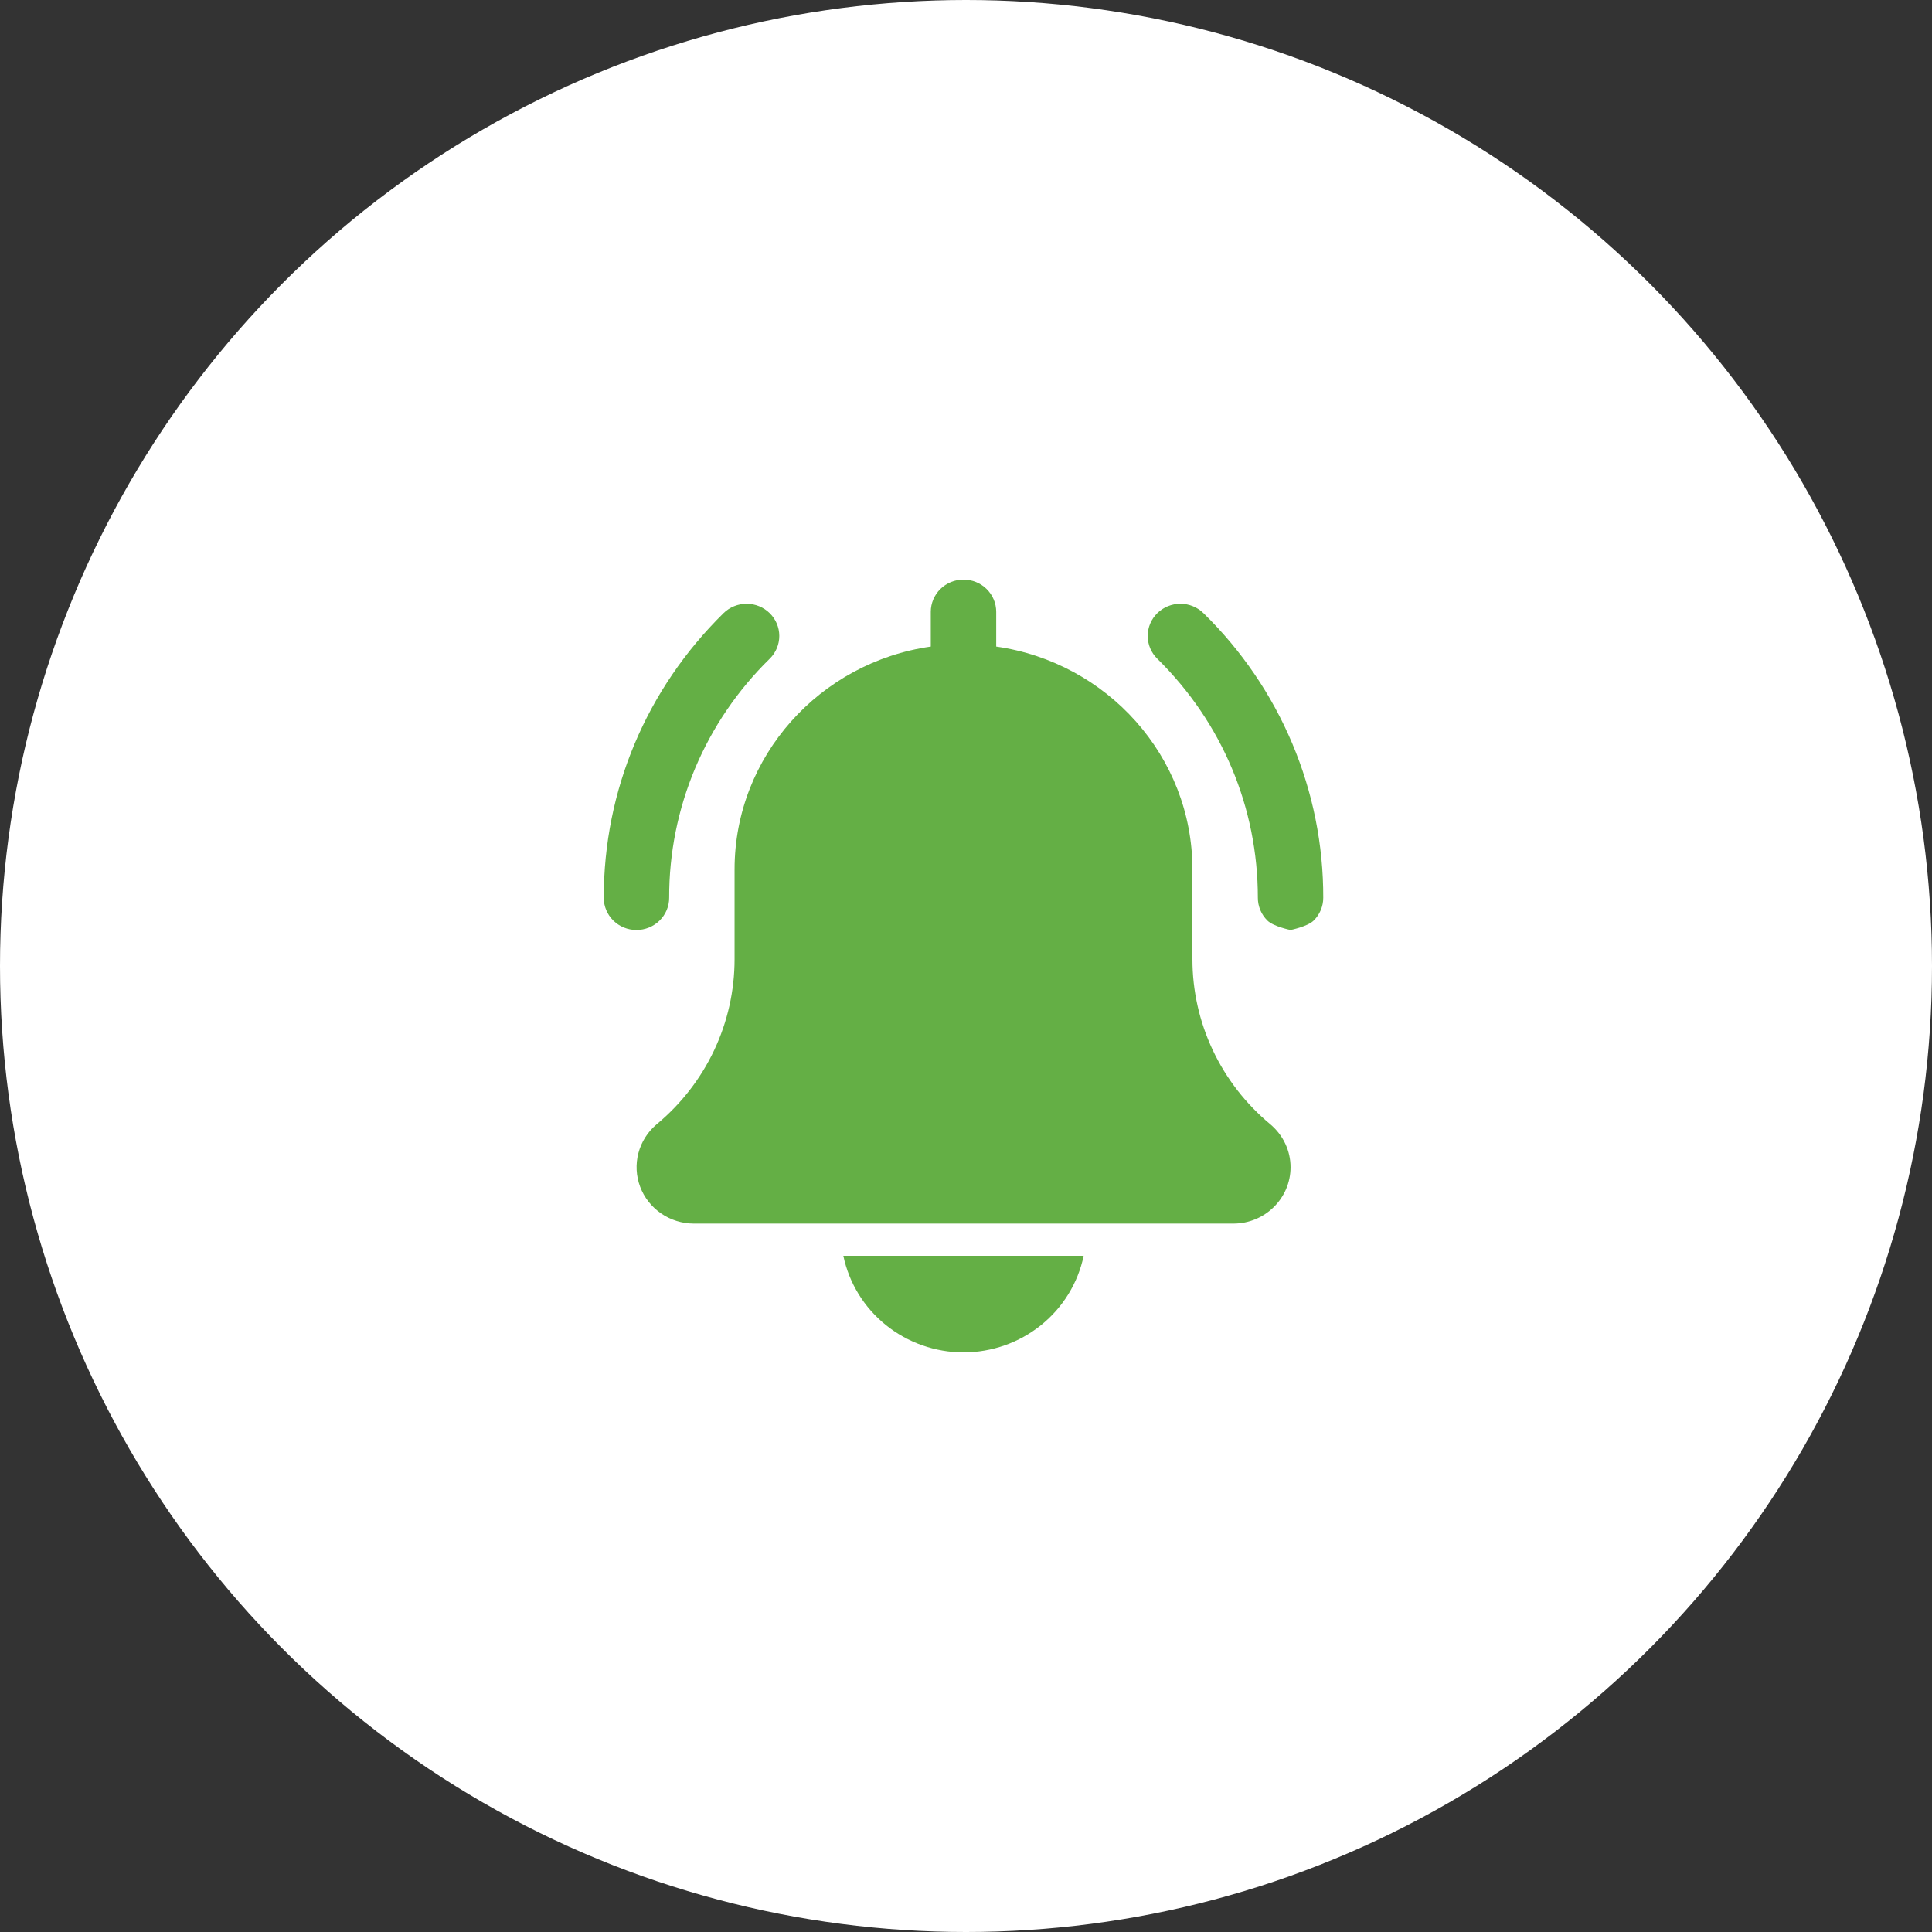
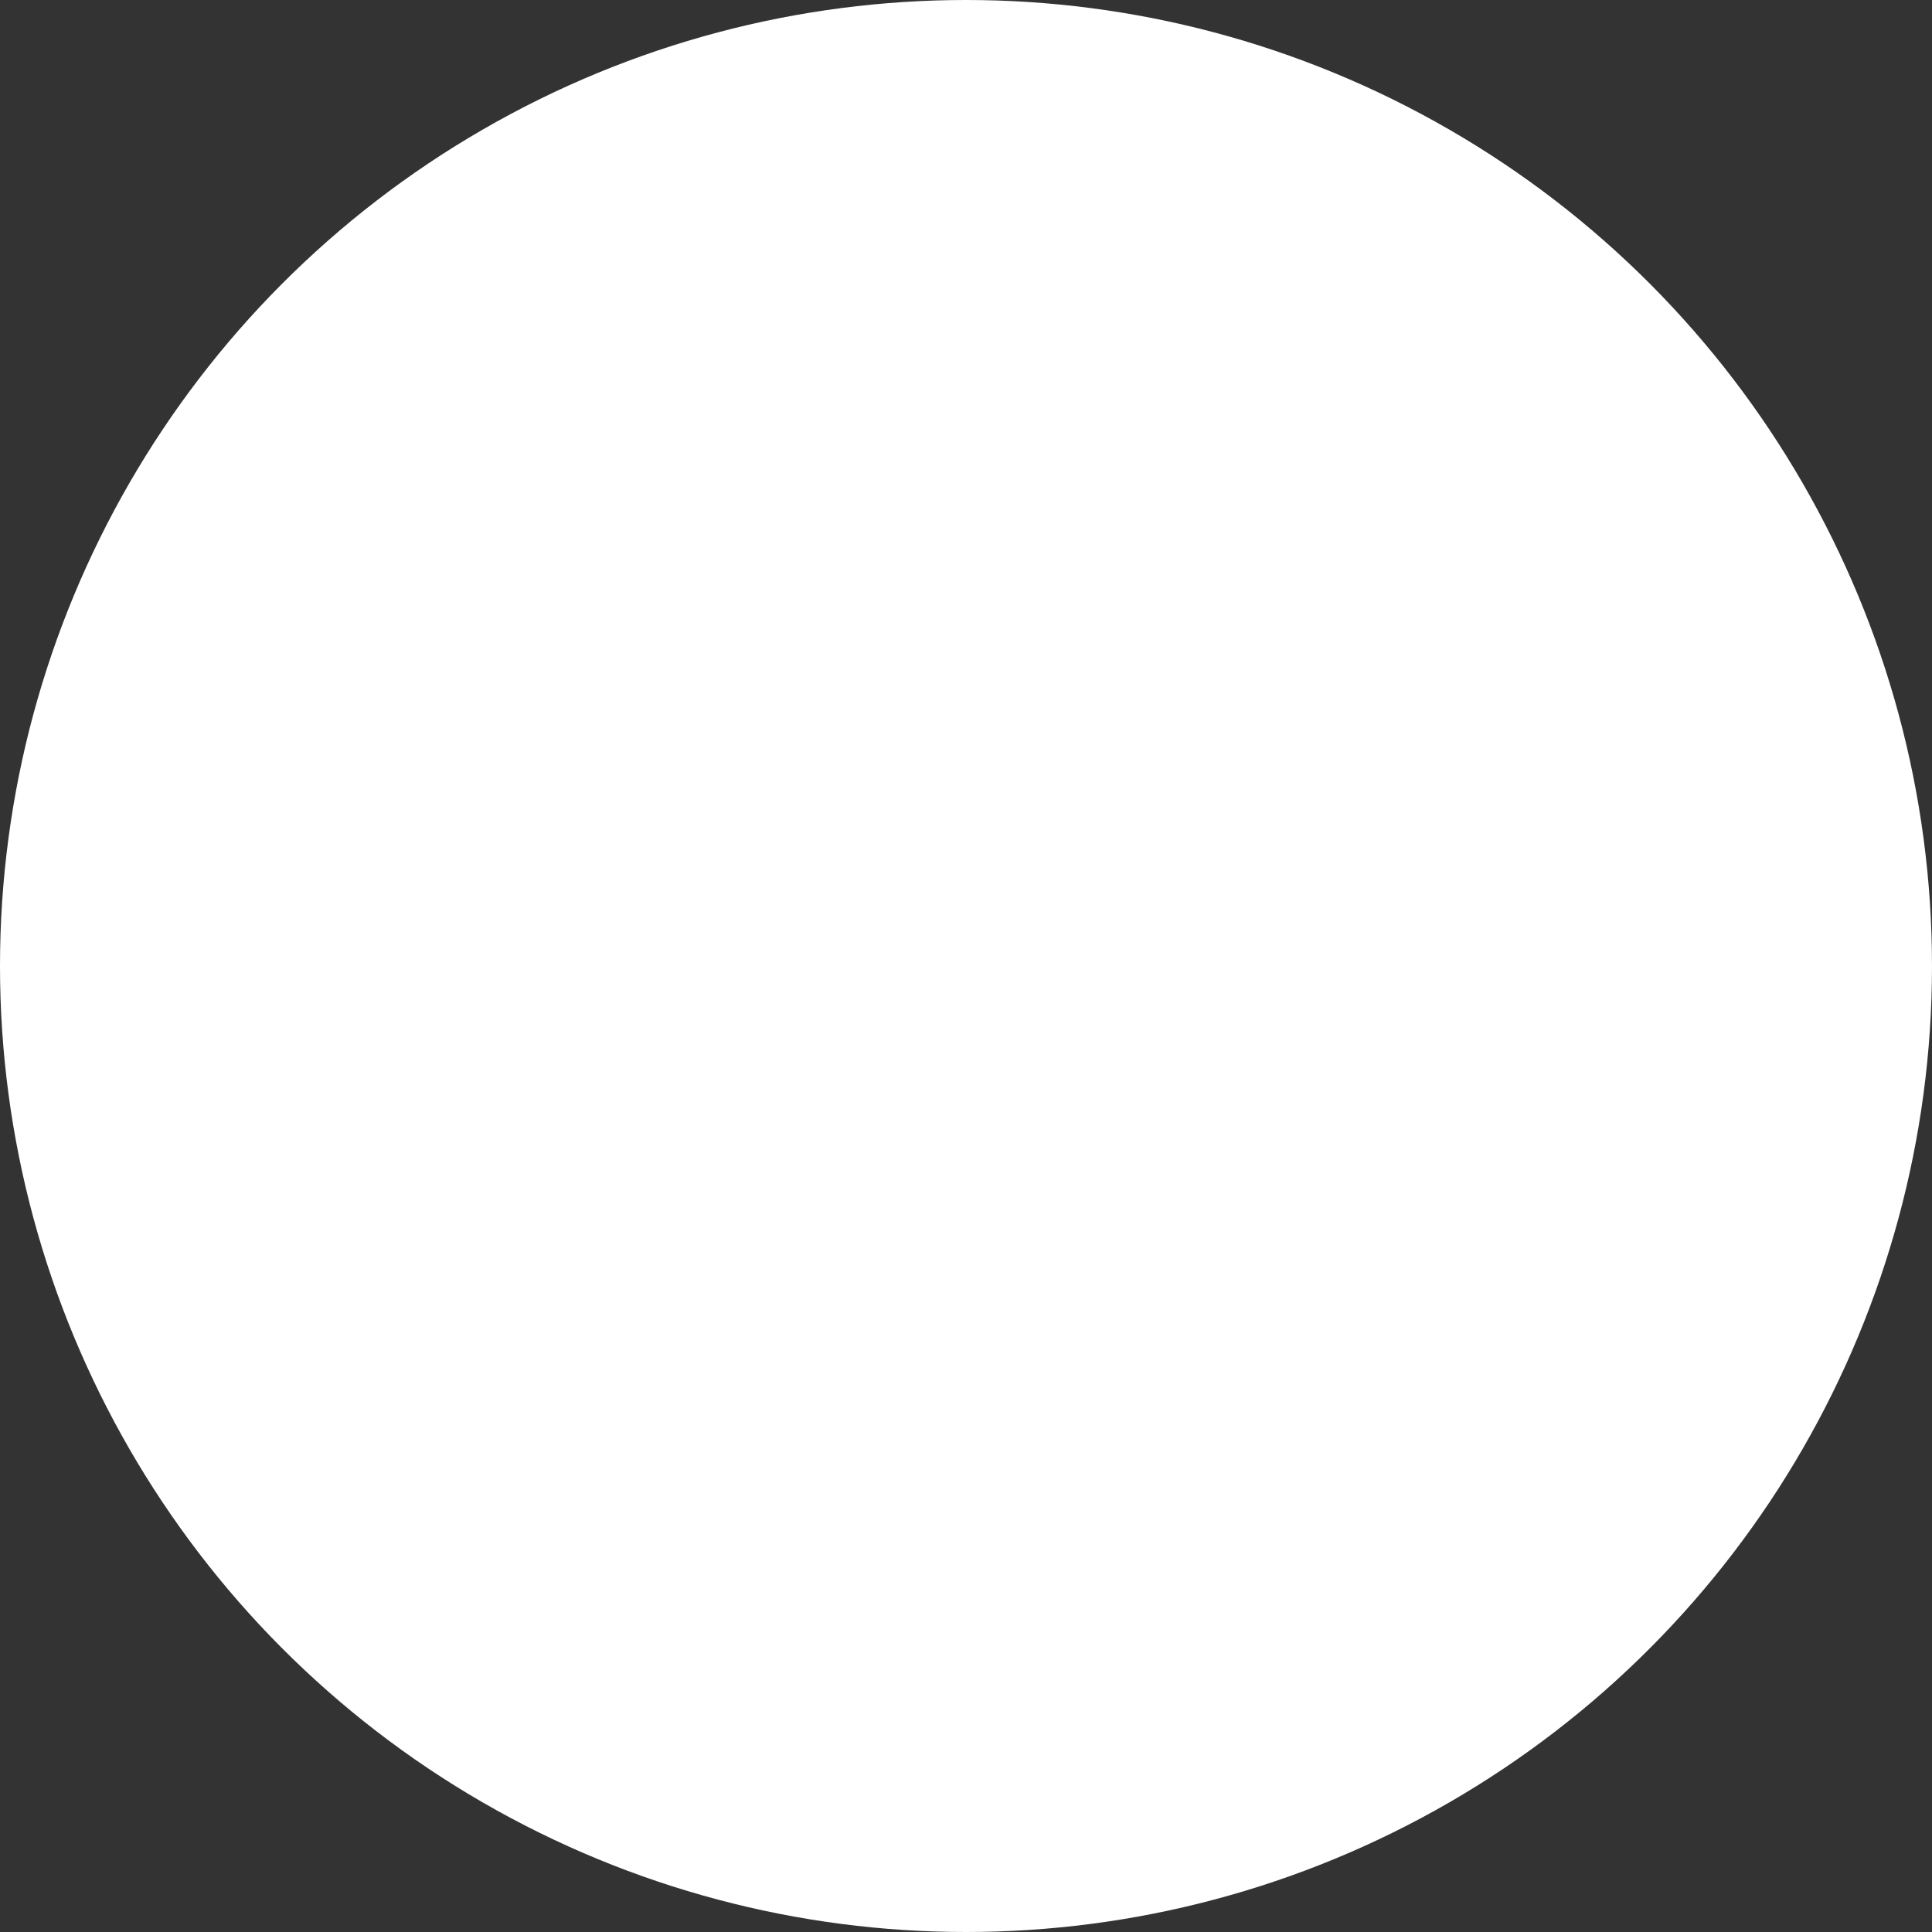
<svg xmlns="http://www.w3.org/2000/svg" width="80" height="80" viewBox="0 0 80 80" fill="none">
  <rect x="0" y="0" width="80" height="80" fill="#333333" stroke="none" />
  <circle cx="40" cy="40" r="40" fill="white" />
-   <path d="M53.439 38.509C53.439 38.509 52.735 38.369 52.481 38.119C52.227 37.869 52.085 37.53 52.085 37.176C52.085 33.436 50.606 29.921 47.92 27.276C47.666 27.026 47.524 26.687 47.524 26.333C47.524 25.98 47.666 25.641 47.92 25.391C48.174 25.141 48.519 25 48.878 25C49.237 25 49.581 25.141 49.835 25.391C51.412 26.935 52.662 28.771 53.513 30.794C54.364 32.817 54.799 34.986 54.793 37.176C54.793 37.53 54.65 37.869 54.396 38.119C54.142 38.369 53.439 38.509 53.439 38.509ZM26.354 38.509C25.995 38.509 25.651 38.369 25.397 38.119C25.143 37.869 25 37.53 25 37.176C25 32.724 26.761 28.539 29.958 25.391C30.212 25.141 30.556 25 30.915 25C31.274 25 31.619 25.141 31.873 25.391C32.127 25.641 32.269 25.98 32.269 26.333C32.269 26.687 32.127 27.026 31.873 27.276C30.548 28.573 29.498 30.116 28.783 31.815C28.069 33.515 27.703 35.337 27.709 37.176C27.709 37.53 27.566 37.869 27.312 38.119C27.058 38.369 26.713 38.509 26.354 38.509ZM52.598 46.551C51.588 45.712 50.776 44.665 50.219 43.485C49.663 42.304 49.375 41.019 49.376 39.717V36C49.376 31.308 45.836 27.424 41.251 26.773V25.333C41.251 24.98 41.108 24.641 40.854 24.39C40.6 24.14 40.256 24 39.897 24C39.537 24 39.193 24.14 38.939 24.39C38.685 24.641 38.542 24.98 38.542 25.333V26.773C33.956 27.424 30.417 31.308 30.417 36V39.717C30.417 41.021 30.128 42.31 29.57 43.492C29.011 44.674 28.196 45.722 27.183 46.561C26.817 46.872 26.556 47.286 26.435 47.747C26.314 48.208 26.339 48.694 26.507 49.141C26.674 49.587 26.977 49.972 27.373 50.245C27.769 50.518 28.241 50.665 28.724 50.667H51.069C52.376 50.667 53.439 49.62 53.439 48.333C53.439 47.651 53.137 47.005 52.598 46.551ZM39.897 56C41.067 55.998 42.2 55.6 43.107 54.871C44.013 54.142 44.636 53.129 44.872 52H34.921C35.157 53.129 35.78 54.142 36.686 54.871C37.593 55.6 38.726 55.998 39.897 56Z" fill="#64AF45" />
</svg>